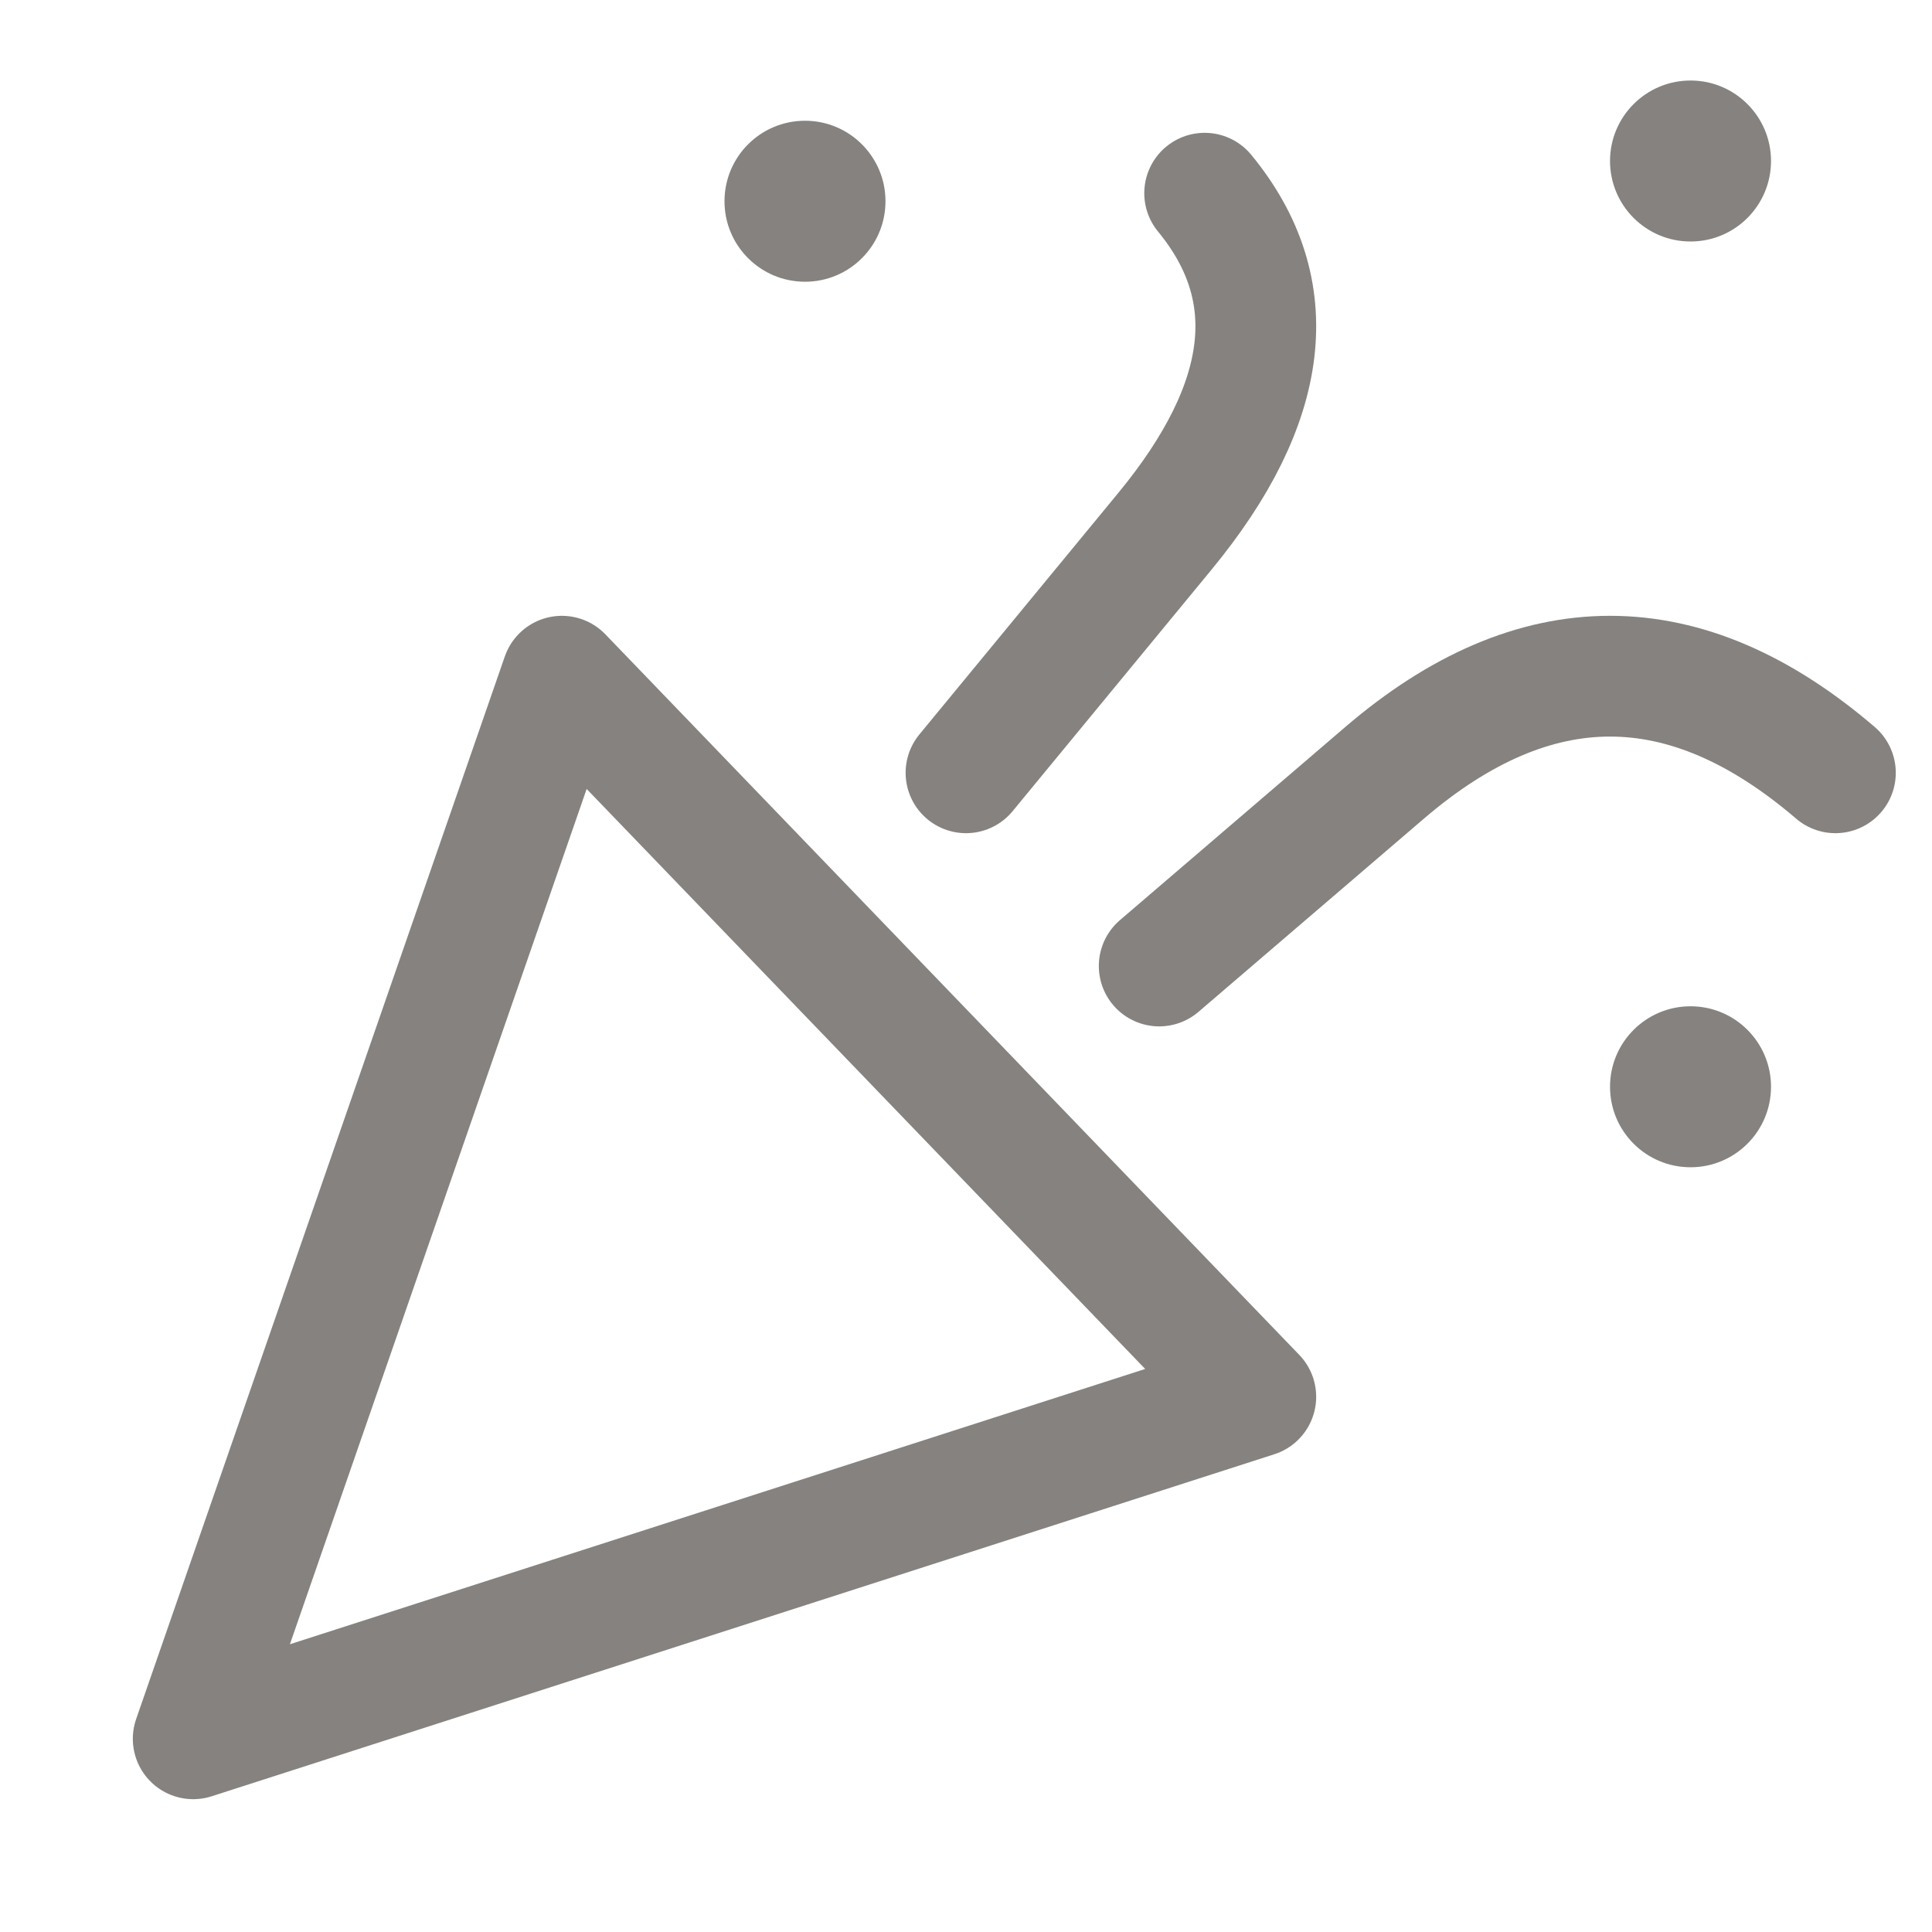
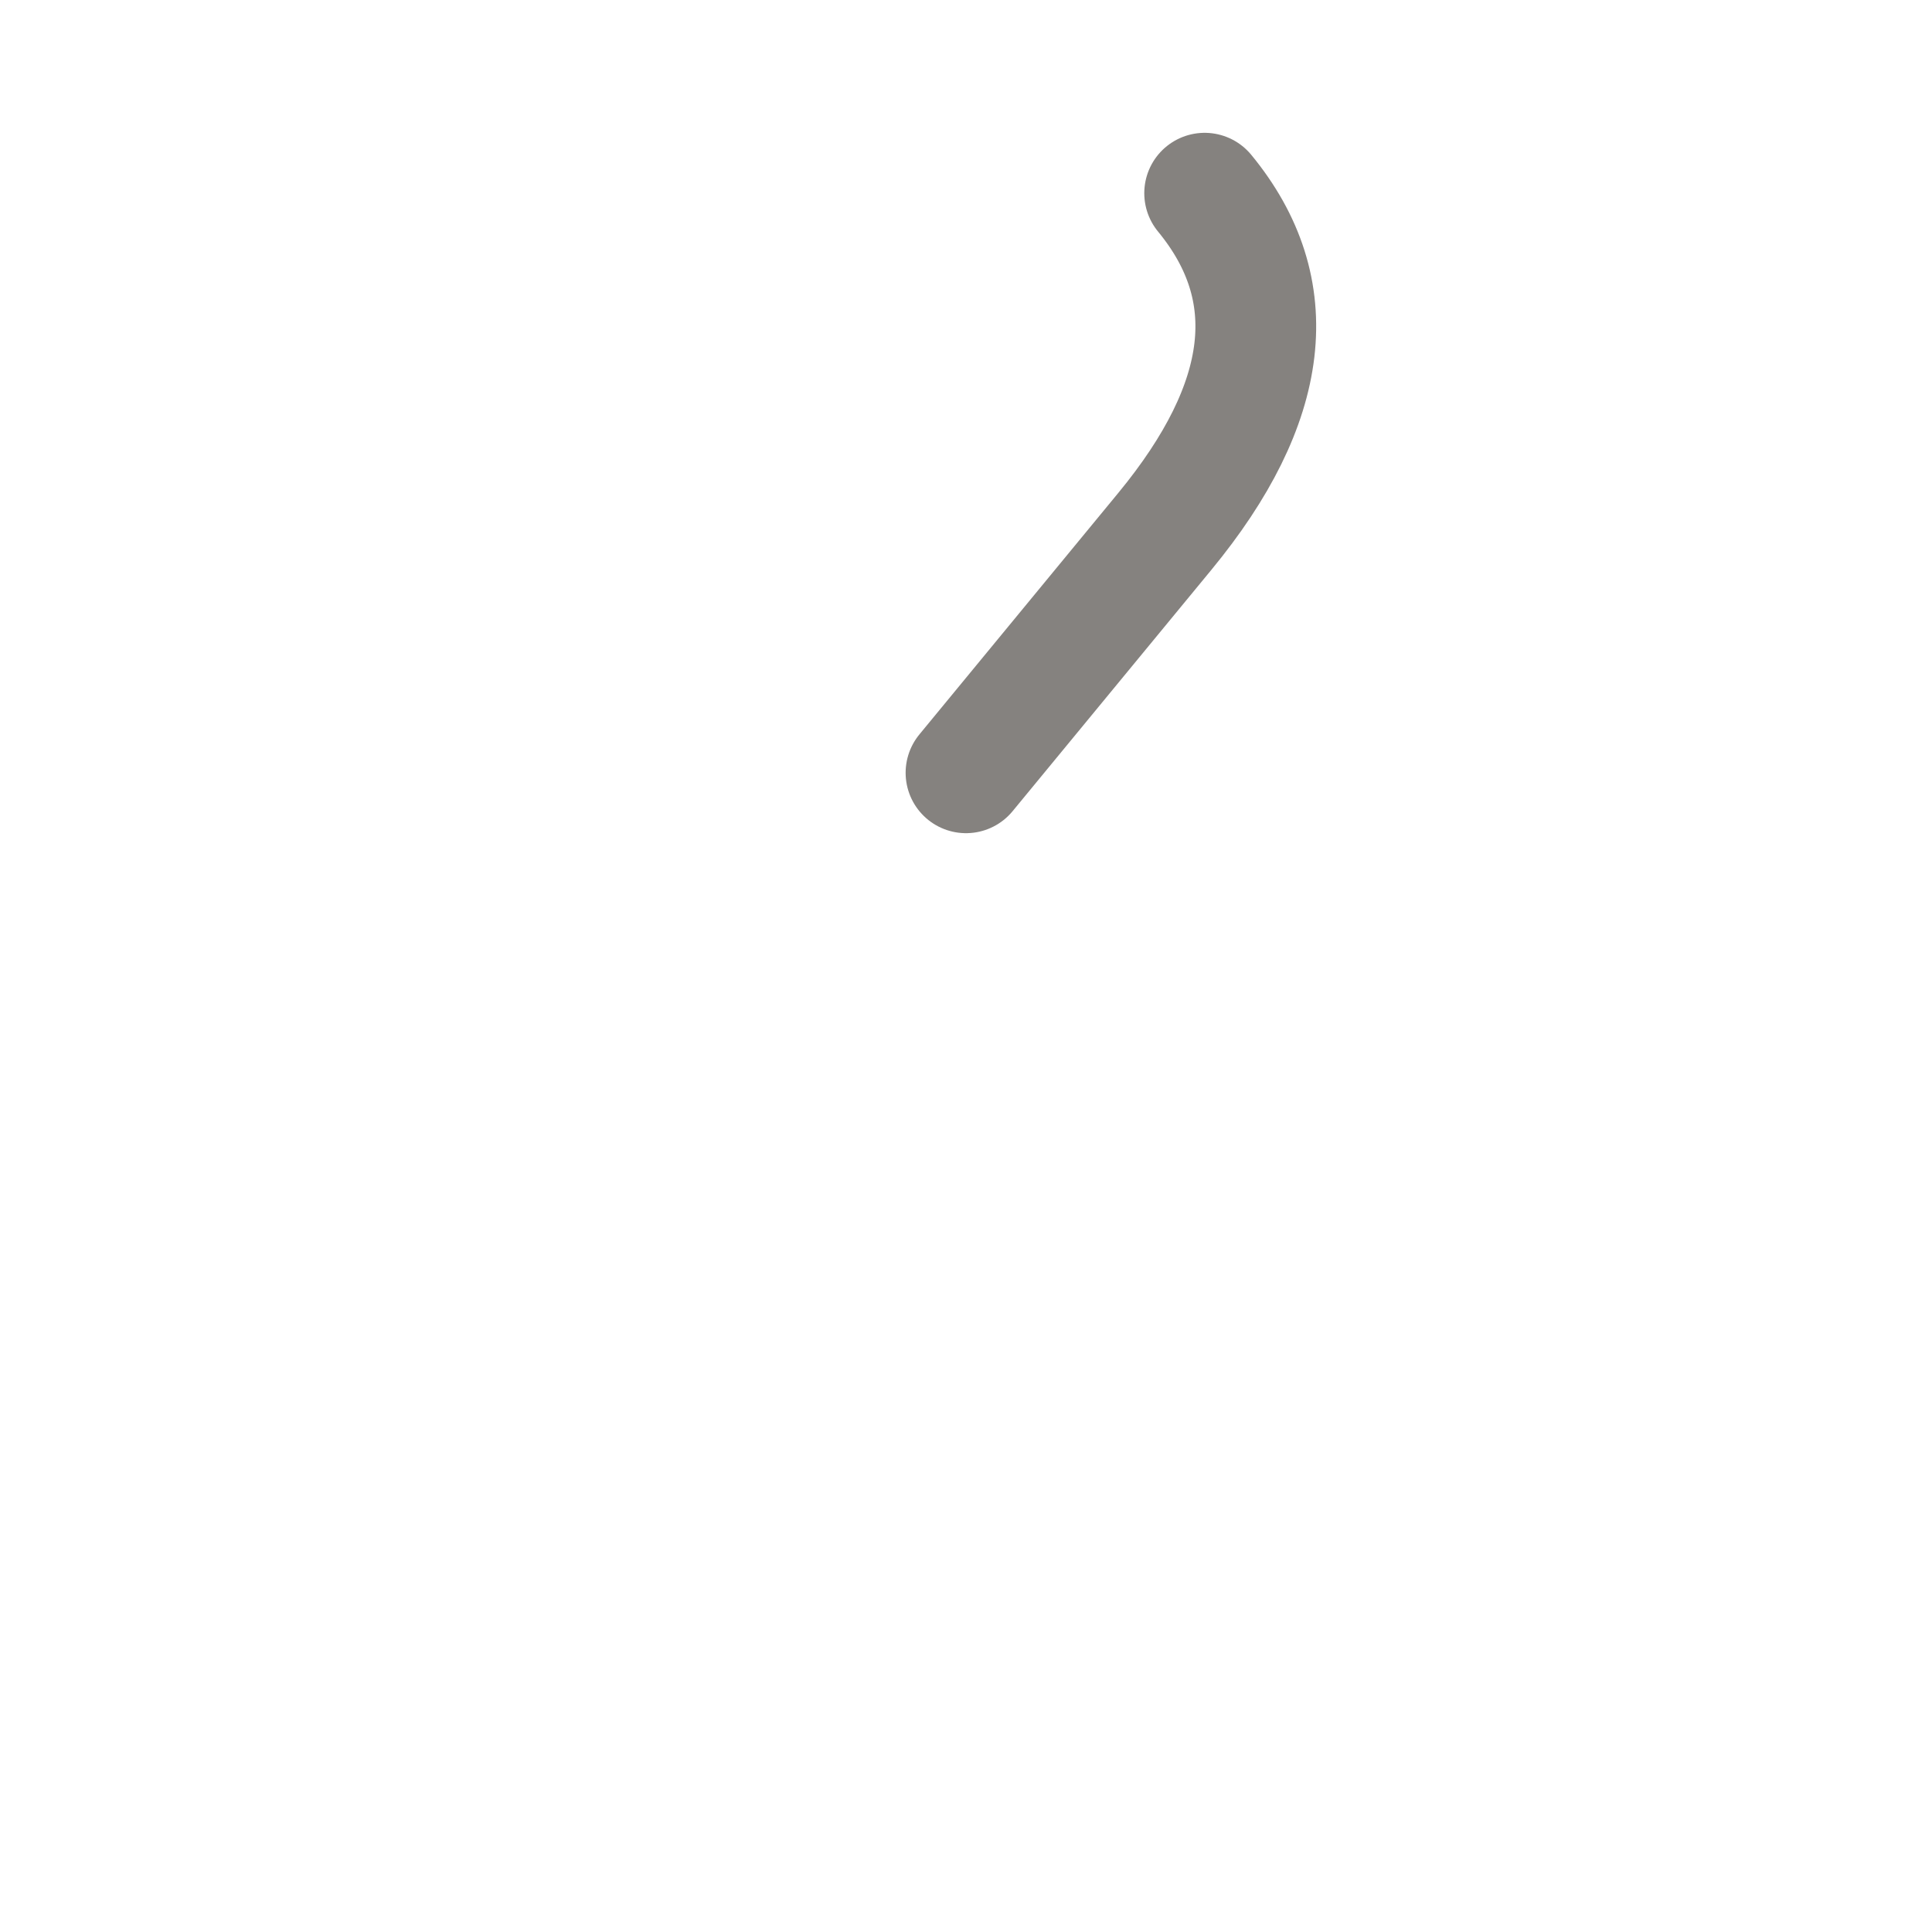
<svg xmlns="http://www.w3.org/2000/svg" width="40" height="40" viewBox="0 0 40 40" fill="none">
  <g id="size=40">
-     <path id="Vector" d="M4 36L11.633 14L26 28.919L4 36Z" stroke="#85827F" stroke-width="2.5" stroke-linejoin="round" />
    <path id="Vector_2" d="M20 16L24.118 11C26.314 8.333 26.588 6 24.941 4" stroke="#85827F" stroke-width="2.5" stroke-linecap="round" stroke-linejoin="round" />
-     <path id="Vector_3" d="M24 20L28.667 16C31.778 13.333 34.889 13.333 38 16" stroke="#85827F" stroke-width="2.5" stroke-linecap="round" stroke-linejoin="round" />
-     <path id="Vector_4" d="M16.667 5.833C17.587 5.833 18.333 5.087 18.333 4.167C18.333 3.246 17.587 2.5 16.667 2.5C15.746 2.5 15 3.246 15 4.167C15 5.087 15.746 5.833 16.667 5.833Z" fill="#85827F" />
-     <path id="Vector_5" d="M35.001 5C35.921 5 36.667 4.254 36.667 3.333C36.667 2.413 35.921 1.667 35.001 1.667C34.08 1.667 33.334 2.413 33.334 3.333C33.334 4.254 34.08 5 35.001 5Z" fill="#85827F" />
-     <path id="Vector_6" d="M35.001 24.167C35.921 24.167 36.667 23.421 36.667 22.5C36.667 21.58 35.921 20.834 35.001 20.834C34.08 20.834 33.334 21.58 33.334 22.5C33.334 23.421 34.08 24.167 35.001 24.167Z" fill="#85827F" />
  </g>
</svg>